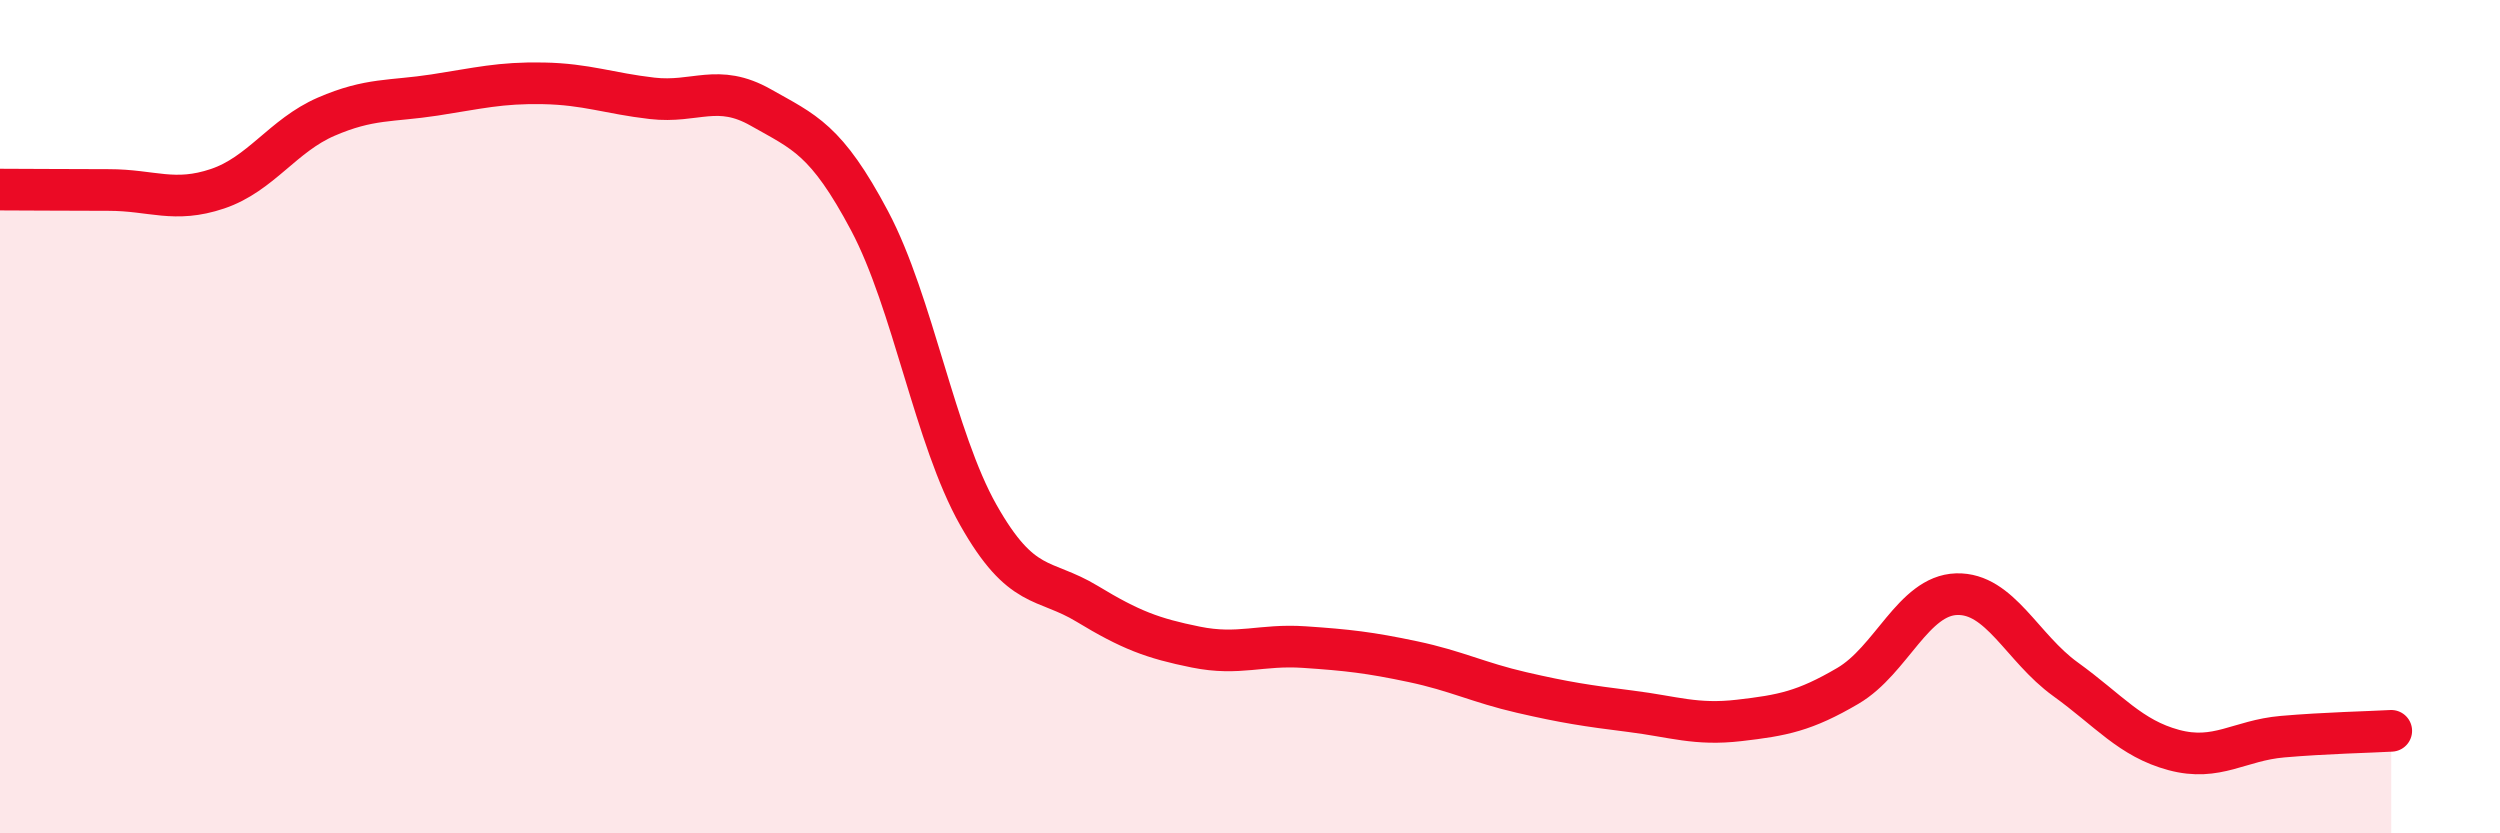
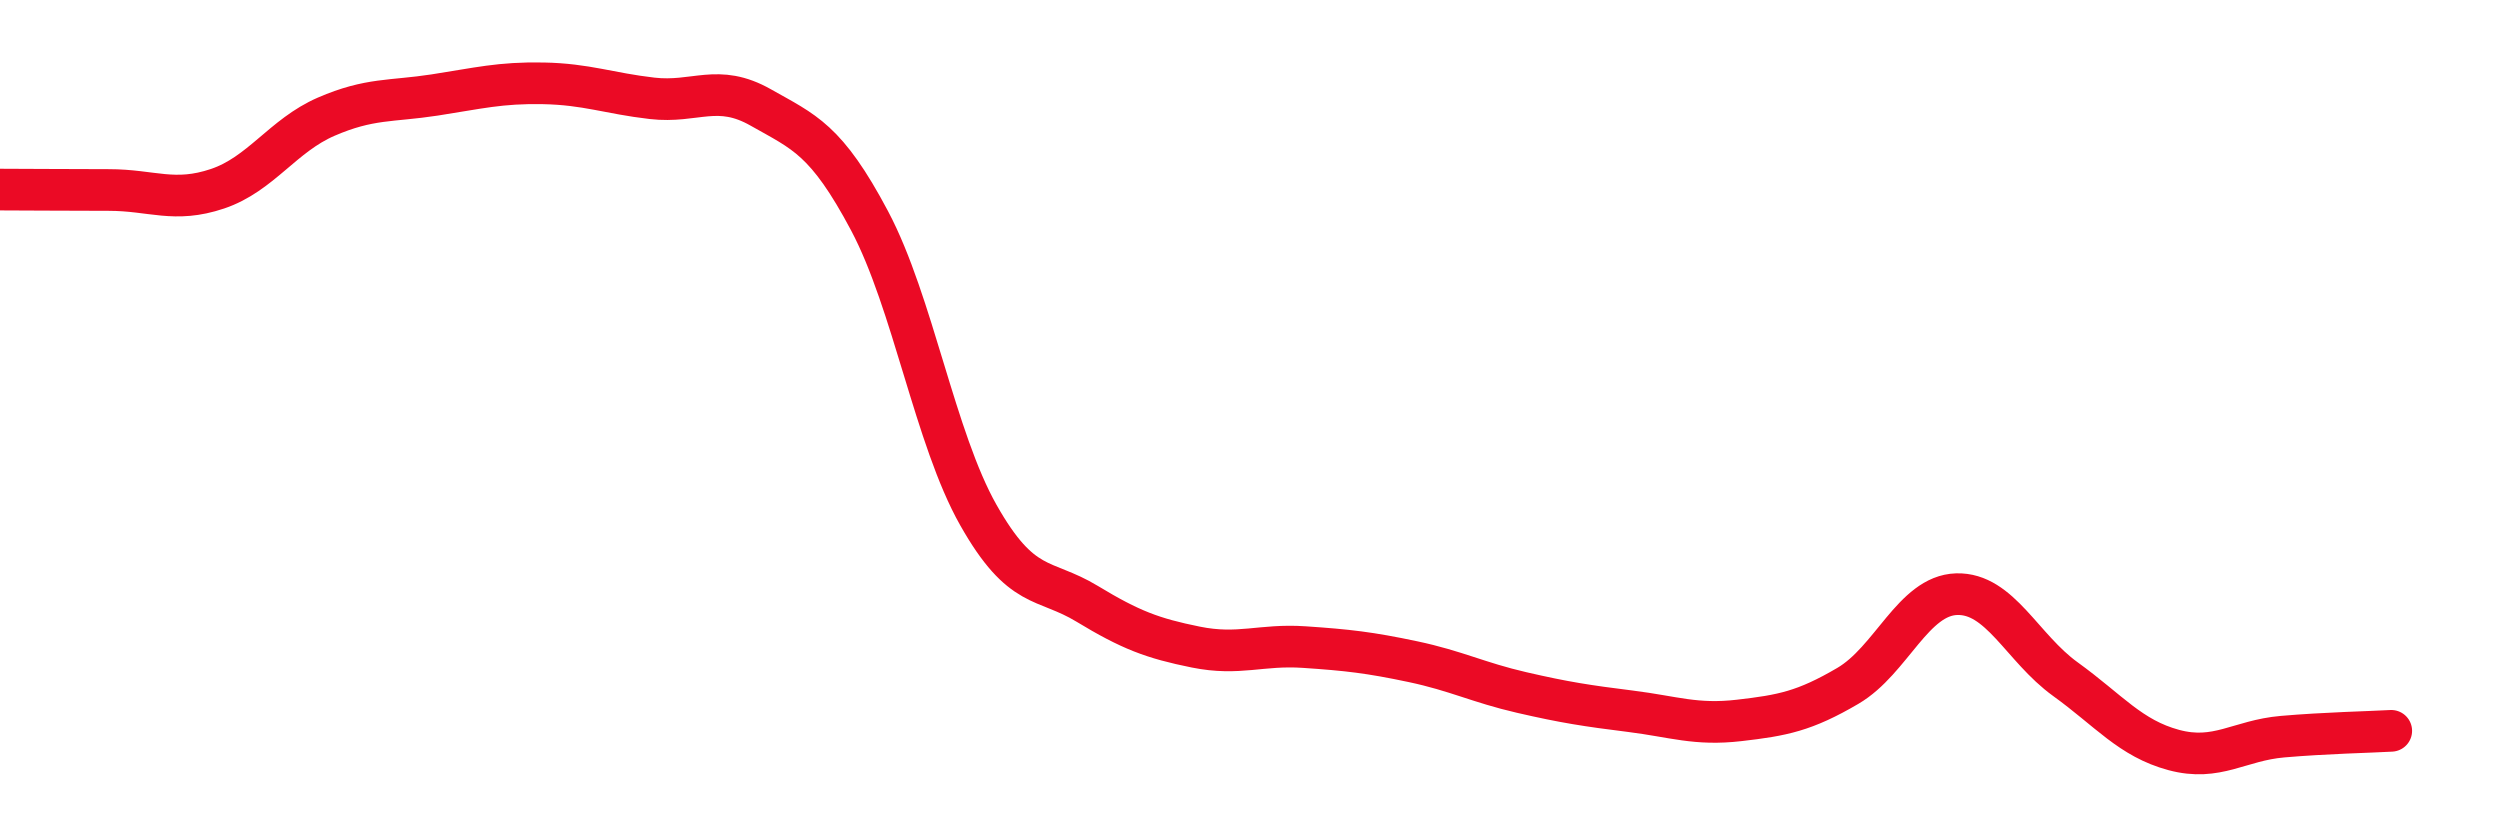
<svg xmlns="http://www.w3.org/2000/svg" width="60" height="20" viewBox="0 0 60 20">
-   <path d="M 0,4.55 C 0.52,4.55 1.57,4.56 2.61,4.56 C 3.65,4.56 4.18,4.88 5.22,4.53 C 6.26,4.18 6.79,3.25 7.83,2.8 C 8.87,2.35 9.39,2.44 10.43,2.28 C 11.47,2.12 12,1.98 13.04,2 C 14.08,2.02 14.61,2.24 15.65,2.36 C 16.69,2.48 17.22,1.99 18.26,2.58 C 19.3,3.17 19.83,3.34 20.87,5.3 C 21.91,7.26 22.44,10.52 23.48,12.36 C 24.52,14.2 25.05,13.86 26.09,14.49 C 27.13,15.12 27.66,15.32 28.7,15.53 C 29.74,15.74 30.26,15.46 31.3,15.53 C 32.34,15.6 32.87,15.66 33.91,15.88 C 34.95,16.1 35.48,16.38 36.52,16.62 C 37.56,16.86 38.09,16.94 39.13,17.07 C 40.17,17.2 40.7,17.41 41.74,17.29 C 42.78,17.17 43.31,17.07 44.35,16.46 C 45.39,15.85 45.92,14.29 46.96,14.26 C 48,14.23 48.53,15.55 49.57,16.3 C 50.61,17.05 51.13,17.72 52.17,18 C 53.21,18.28 53.74,17.77 54.78,17.68 C 55.82,17.59 56.87,17.57 57.39,17.54L57.39 20L0 20Z" fill="#EB0A25" opacity="0.1" stroke-linecap="round" stroke-linejoin="round" />
  <path d="M 0,4.55 C 0.52,4.55 1.57,4.56 2.61,4.56 C 3.65,4.56 4.18,4.88 5.22,4.53 C 6.26,4.18 6.79,3.25 7.83,2.8 C 8.87,2.35 9.39,2.44 10.43,2.28 C 11.47,2.12 12,1.98 13.04,2 C 14.08,2.02 14.61,2.24 15.65,2.36 C 16.69,2.48 17.22,1.99 18.26,2.58 C 19.3,3.17 19.83,3.34 20.87,5.3 C 21.91,7.26 22.44,10.52 23.48,12.36 C 24.52,14.2 25.05,13.86 26.09,14.49 C 27.13,15.12 27.66,15.32 28.7,15.53 C 29.74,15.74 30.26,15.46 31.3,15.53 C 32.34,15.6 32.87,15.66 33.91,15.88 C 34.95,16.1 35.48,16.38 36.52,16.62 C 37.56,16.86 38.09,16.94 39.13,17.07 C 40.17,17.2 40.7,17.41 41.74,17.29 C 42.78,17.17 43.31,17.07 44.35,16.46 C 45.39,15.85 45.92,14.29 46.96,14.26 C 48,14.23 48.53,15.55 49.57,16.3 C 50.61,17.05 51.13,17.72 52.17,18 C 53.21,18.28 53.74,17.77 54.78,17.68 C 55.82,17.59 56.87,17.57 57.39,17.54" stroke="#EB0A25" stroke-width="1" fill="none" stroke-linecap="round" stroke-linejoin="round" />
</svg>